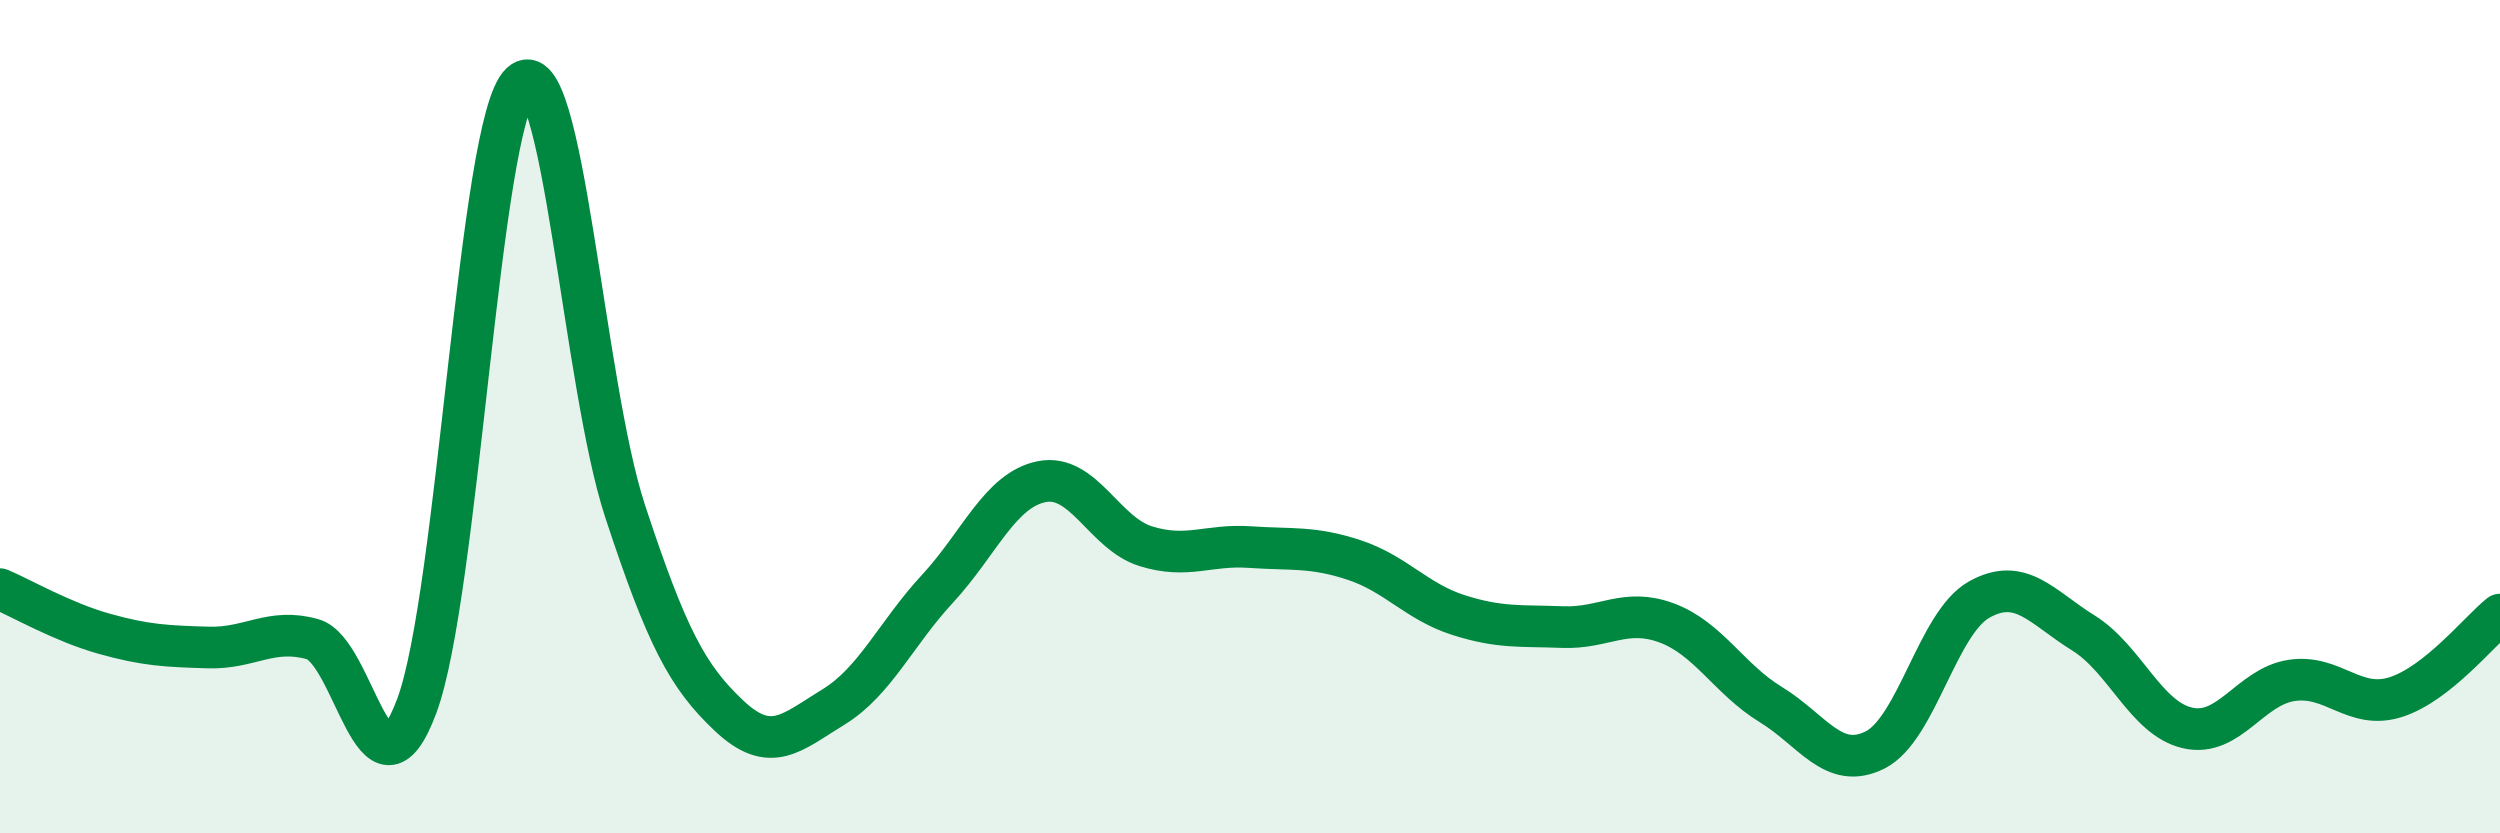
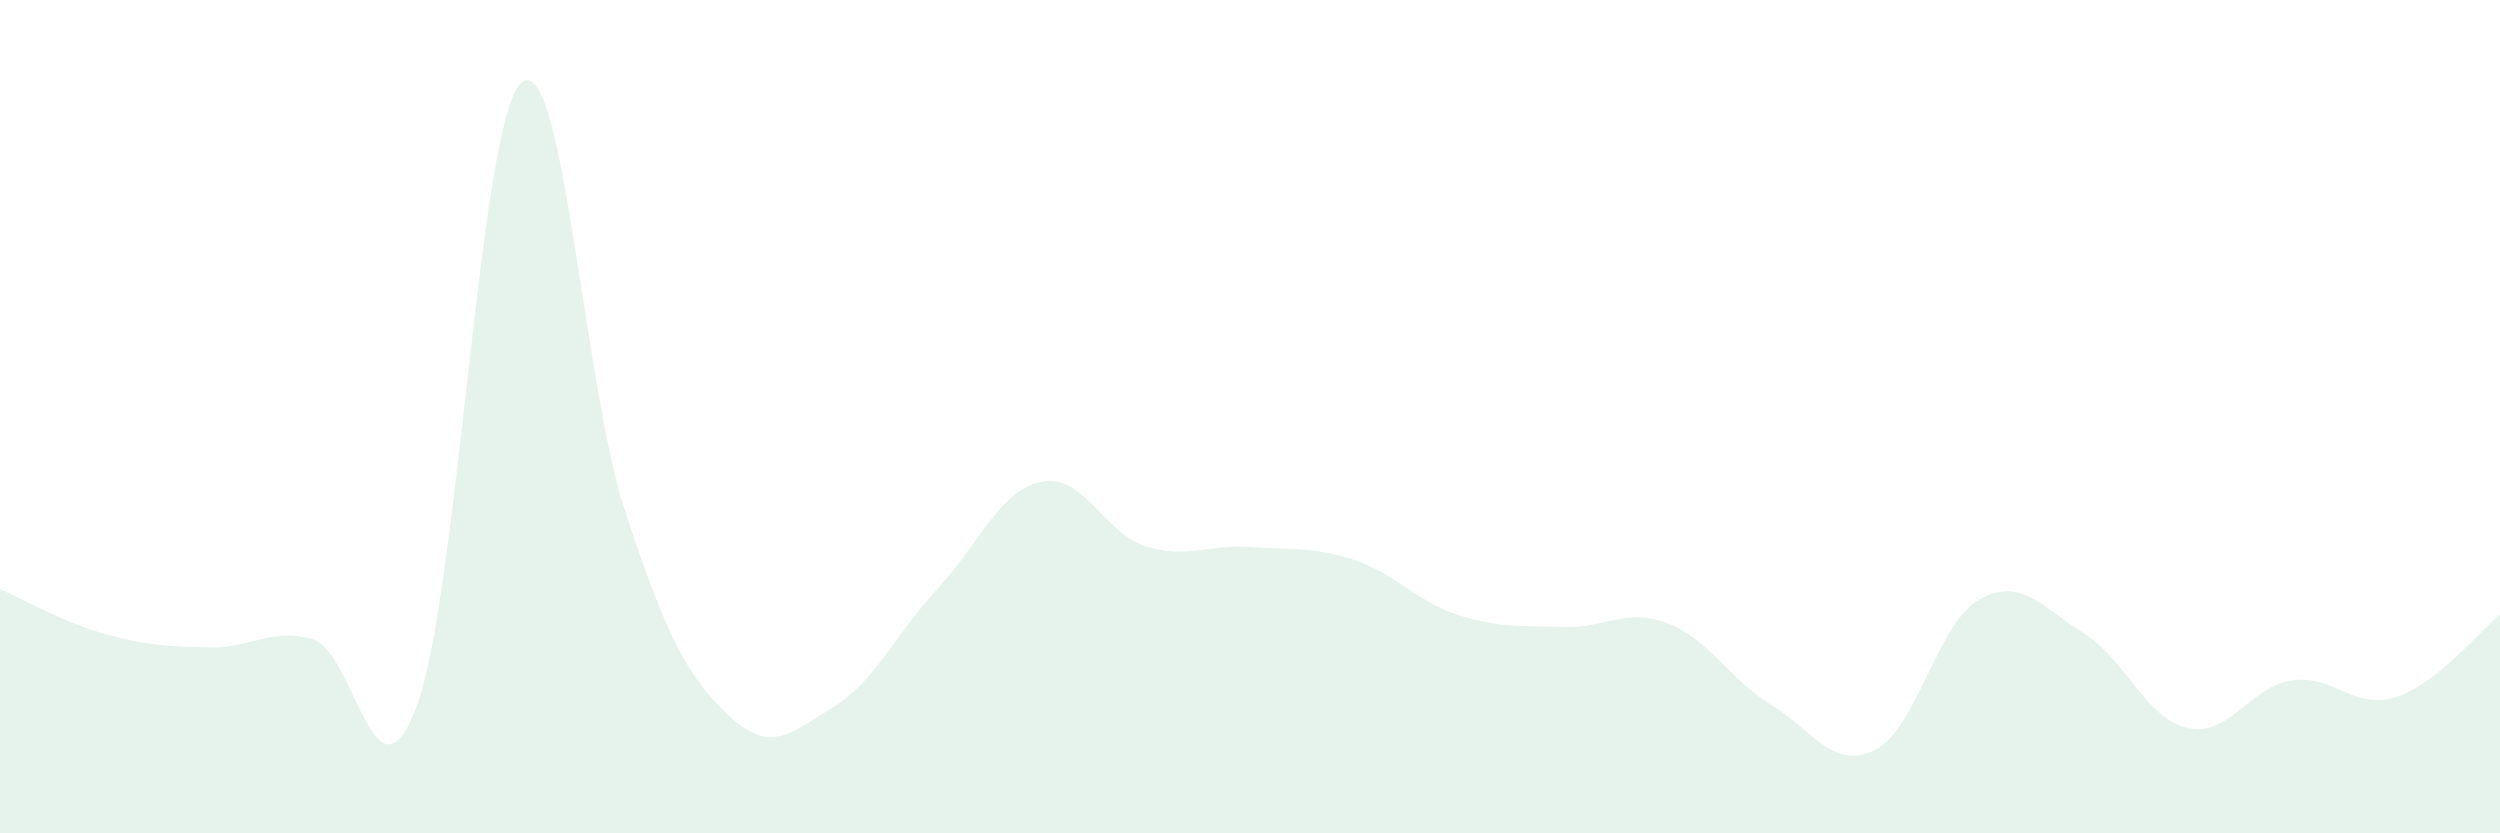
<svg xmlns="http://www.w3.org/2000/svg" width="60" height="20" viewBox="0 0 60 20">
  <path d="M 0,14.14 C 0.5,14.35 1.5,14.93 2.5,15.21 C 3.5,15.49 4,15.51 5,15.54 C 6,15.57 6.5,15.06 7.5,15.34 C 8.5,15.62 9,19.62 10,16.95 C 11,14.28 11.5,2.94 12.5,2 C 13.5,1.06 14,9.22 15,12.26 C 16,15.3 16.5,16.24 17.5,17.18 C 18.5,18.12 19,17.58 20,16.97 C 21,16.36 21.5,15.21 22.5,14.13 C 23.5,13.05 24,11.76 25,11.56 C 26,11.36 26.5,12.8 27.5,13.11 C 28.5,13.42 29,13.06 30,13.13 C 31,13.2 31.5,13.11 32.5,13.44 C 33.5,13.77 34,14.44 35,14.76 C 36,15.08 36.5,15.01 37.5,15.05 C 38.5,15.09 39,14.58 40,14.95 C 41,15.32 41.5,16.3 42.5,16.91 C 43.5,17.52 44,18.5 45,18 C 46,17.5 46.5,14.95 47.5,14.39 C 48.5,13.83 49,14.57 50,15.19 C 51,15.81 51.5,17.24 52.5,17.47 C 53.5,17.7 54,16.48 55,16.33 C 56,16.18 56.5,17.05 57.5,16.73 C 58.5,16.41 59.5,15.15 60,14.75L60 20L0 20Z" fill="#008740" opacity="0.1" stroke-linecap="round" stroke-linejoin="round" />
-   <path d="M 0,14.14 C 0.5,14.35 1.5,14.93 2.5,15.21 C 3.5,15.49 4,15.51 5,15.54 C 6,15.57 6.5,15.06 7.5,15.34 C 8.5,15.62 9,19.62 10,16.95 C 11,14.28 11.5,2.94 12.5,2 C 13.5,1.06 14,9.22 15,12.26 C 16,15.3 16.5,16.24 17.5,17.18 C 18.5,18.12 19,17.58 20,16.97 C 21,16.36 21.5,15.21 22.5,14.13 C 23.5,13.05 24,11.76 25,11.56 C 26,11.36 26.5,12.8 27.5,13.11 C 28.5,13.42 29,13.06 30,13.13 C 31,13.2 31.5,13.11 32.5,13.44 C 33.5,13.77 34,14.44 35,14.76 C 36,15.08 36.5,15.01 37.5,15.05 C 38.5,15.09 39,14.58 40,14.95 C 41,15.32 41.5,16.3 42.5,16.91 C 43.5,17.52 44,18.5 45,18 C 46,17.5 46.5,14.95 47.5,14.39 C 48.5,13.83 49,14.57 50,15.19 C 51,15.81 51.5,17.24 52.5,17.47 C 53.5,17.7 54,16.48 55,16.33 C 56,16.18 56.5,17.05 57.5,16.73 C 58.5,16.41 59.5,15.15 60,14.75" stroke="#008740" stroke-width="1" fill="none" stroke-linecap="round" stroke-linejoin="round" />
</svg>